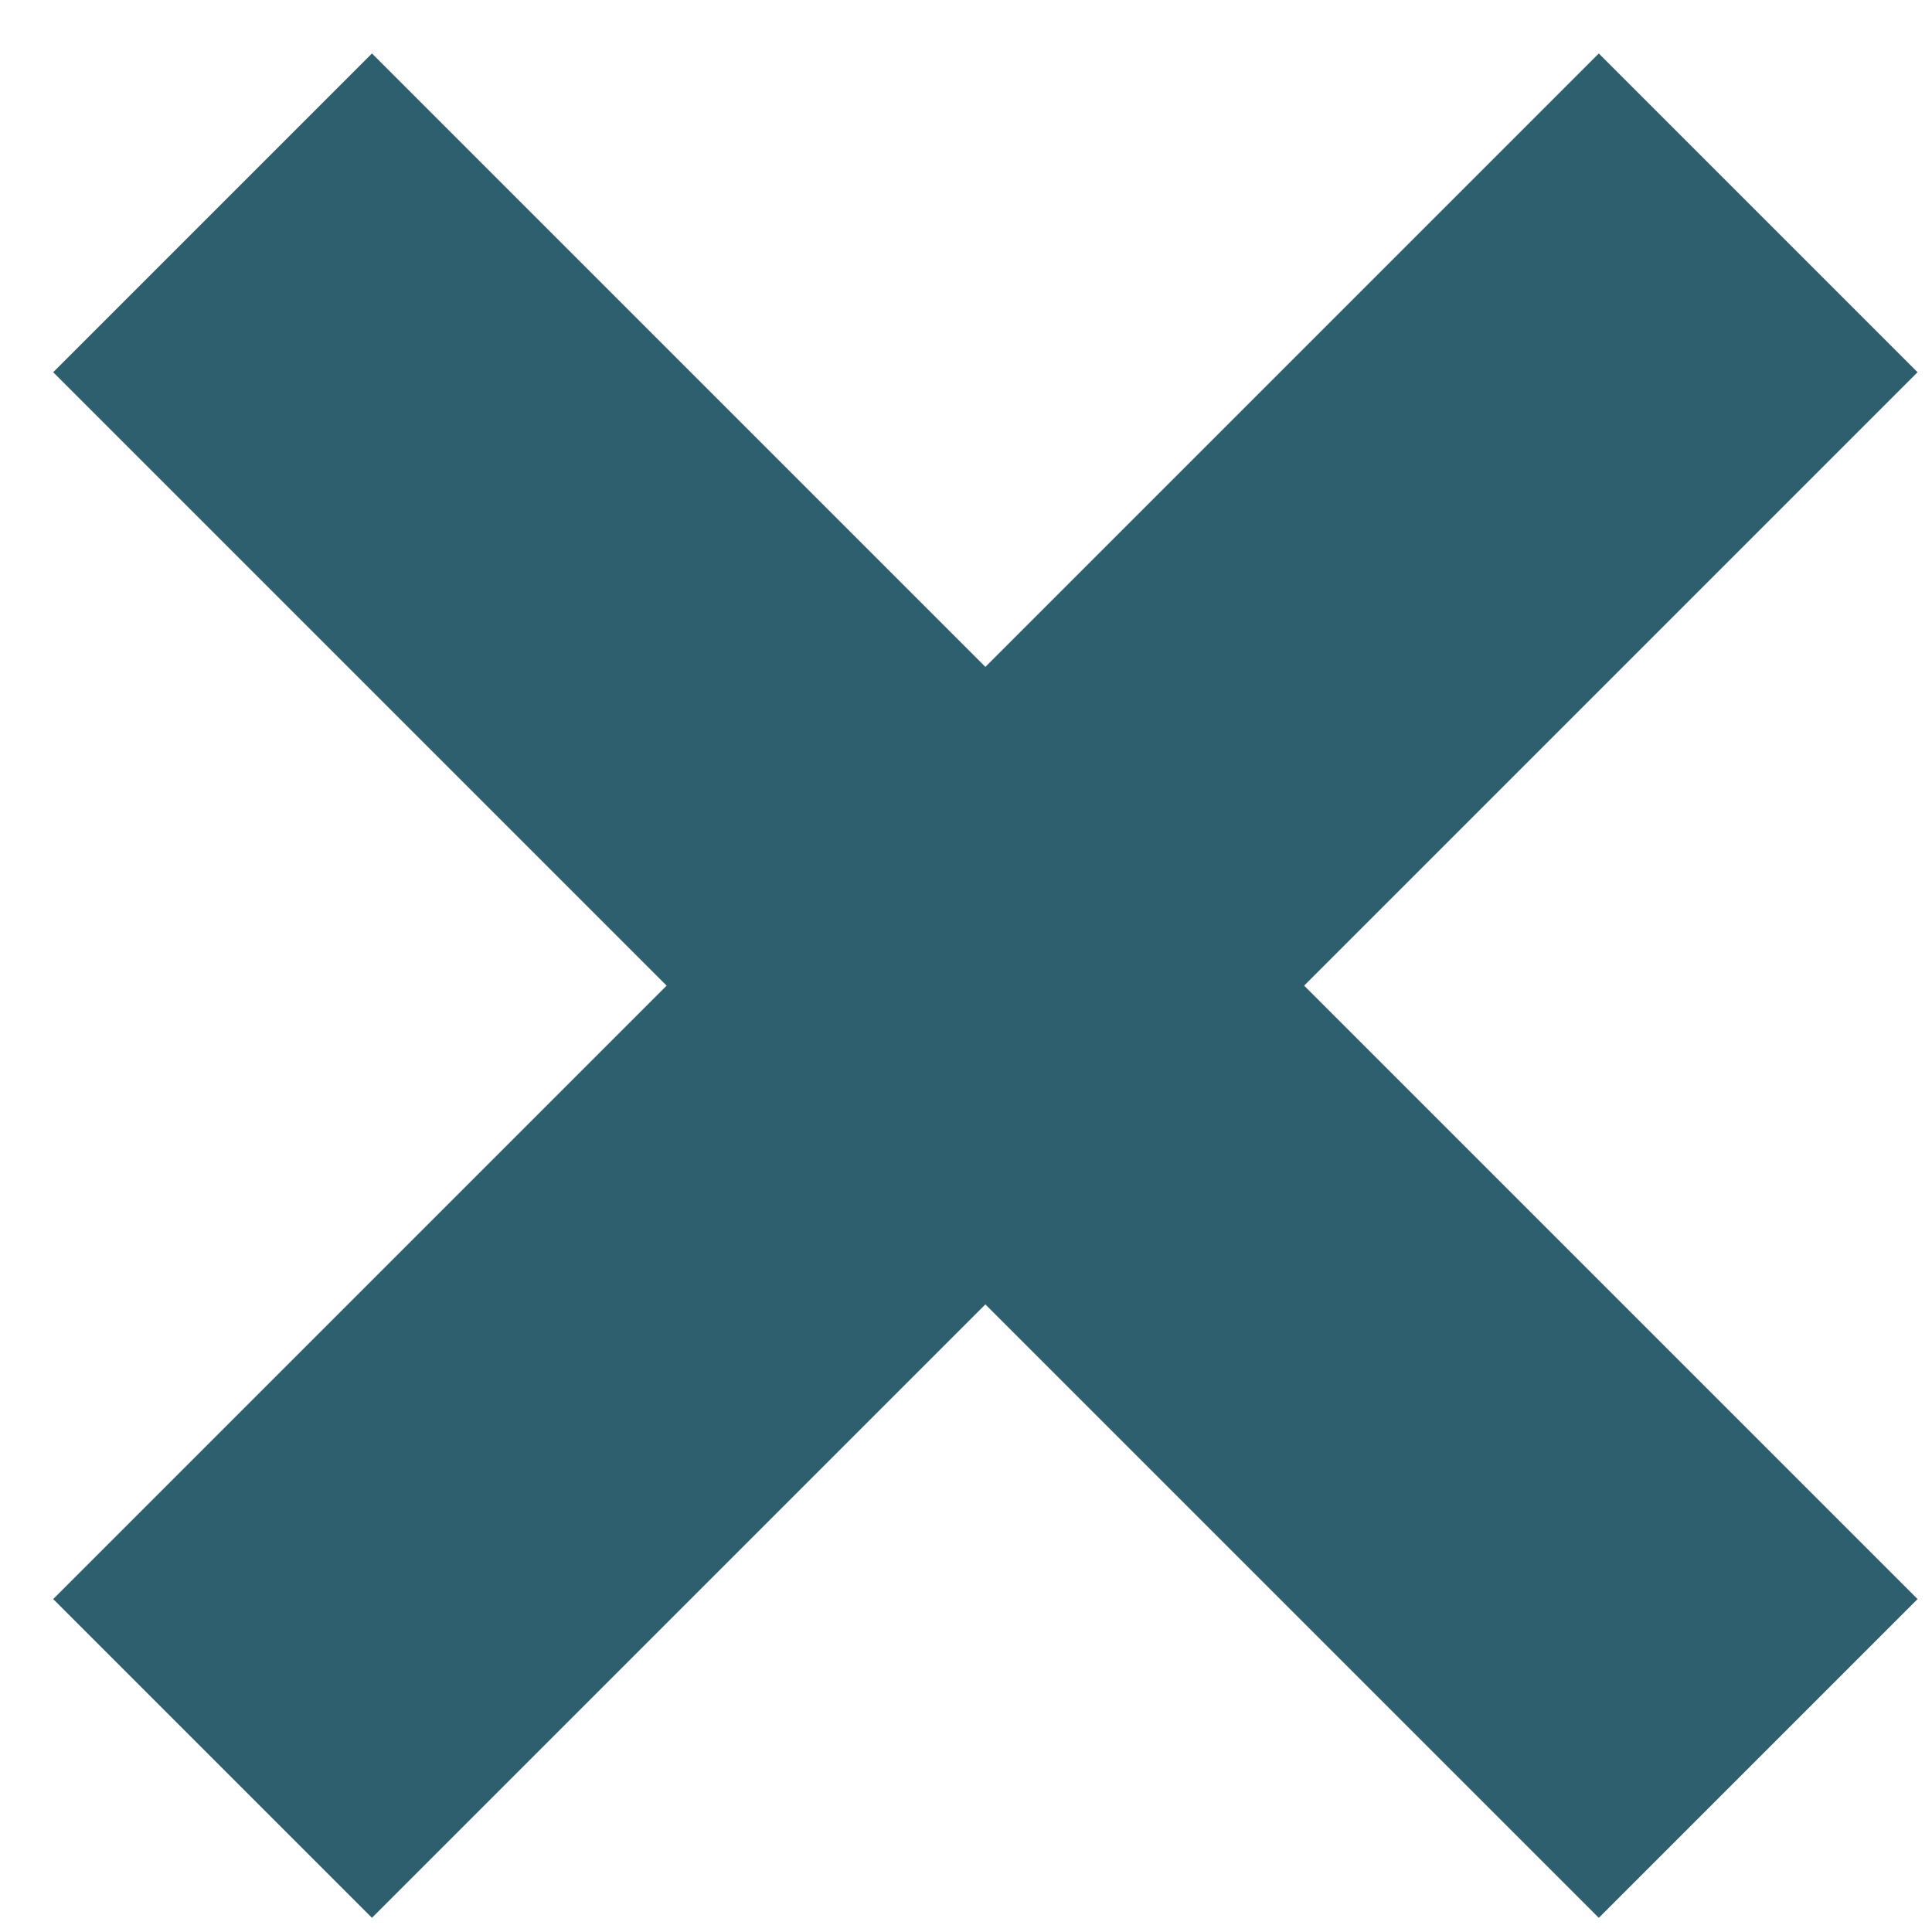
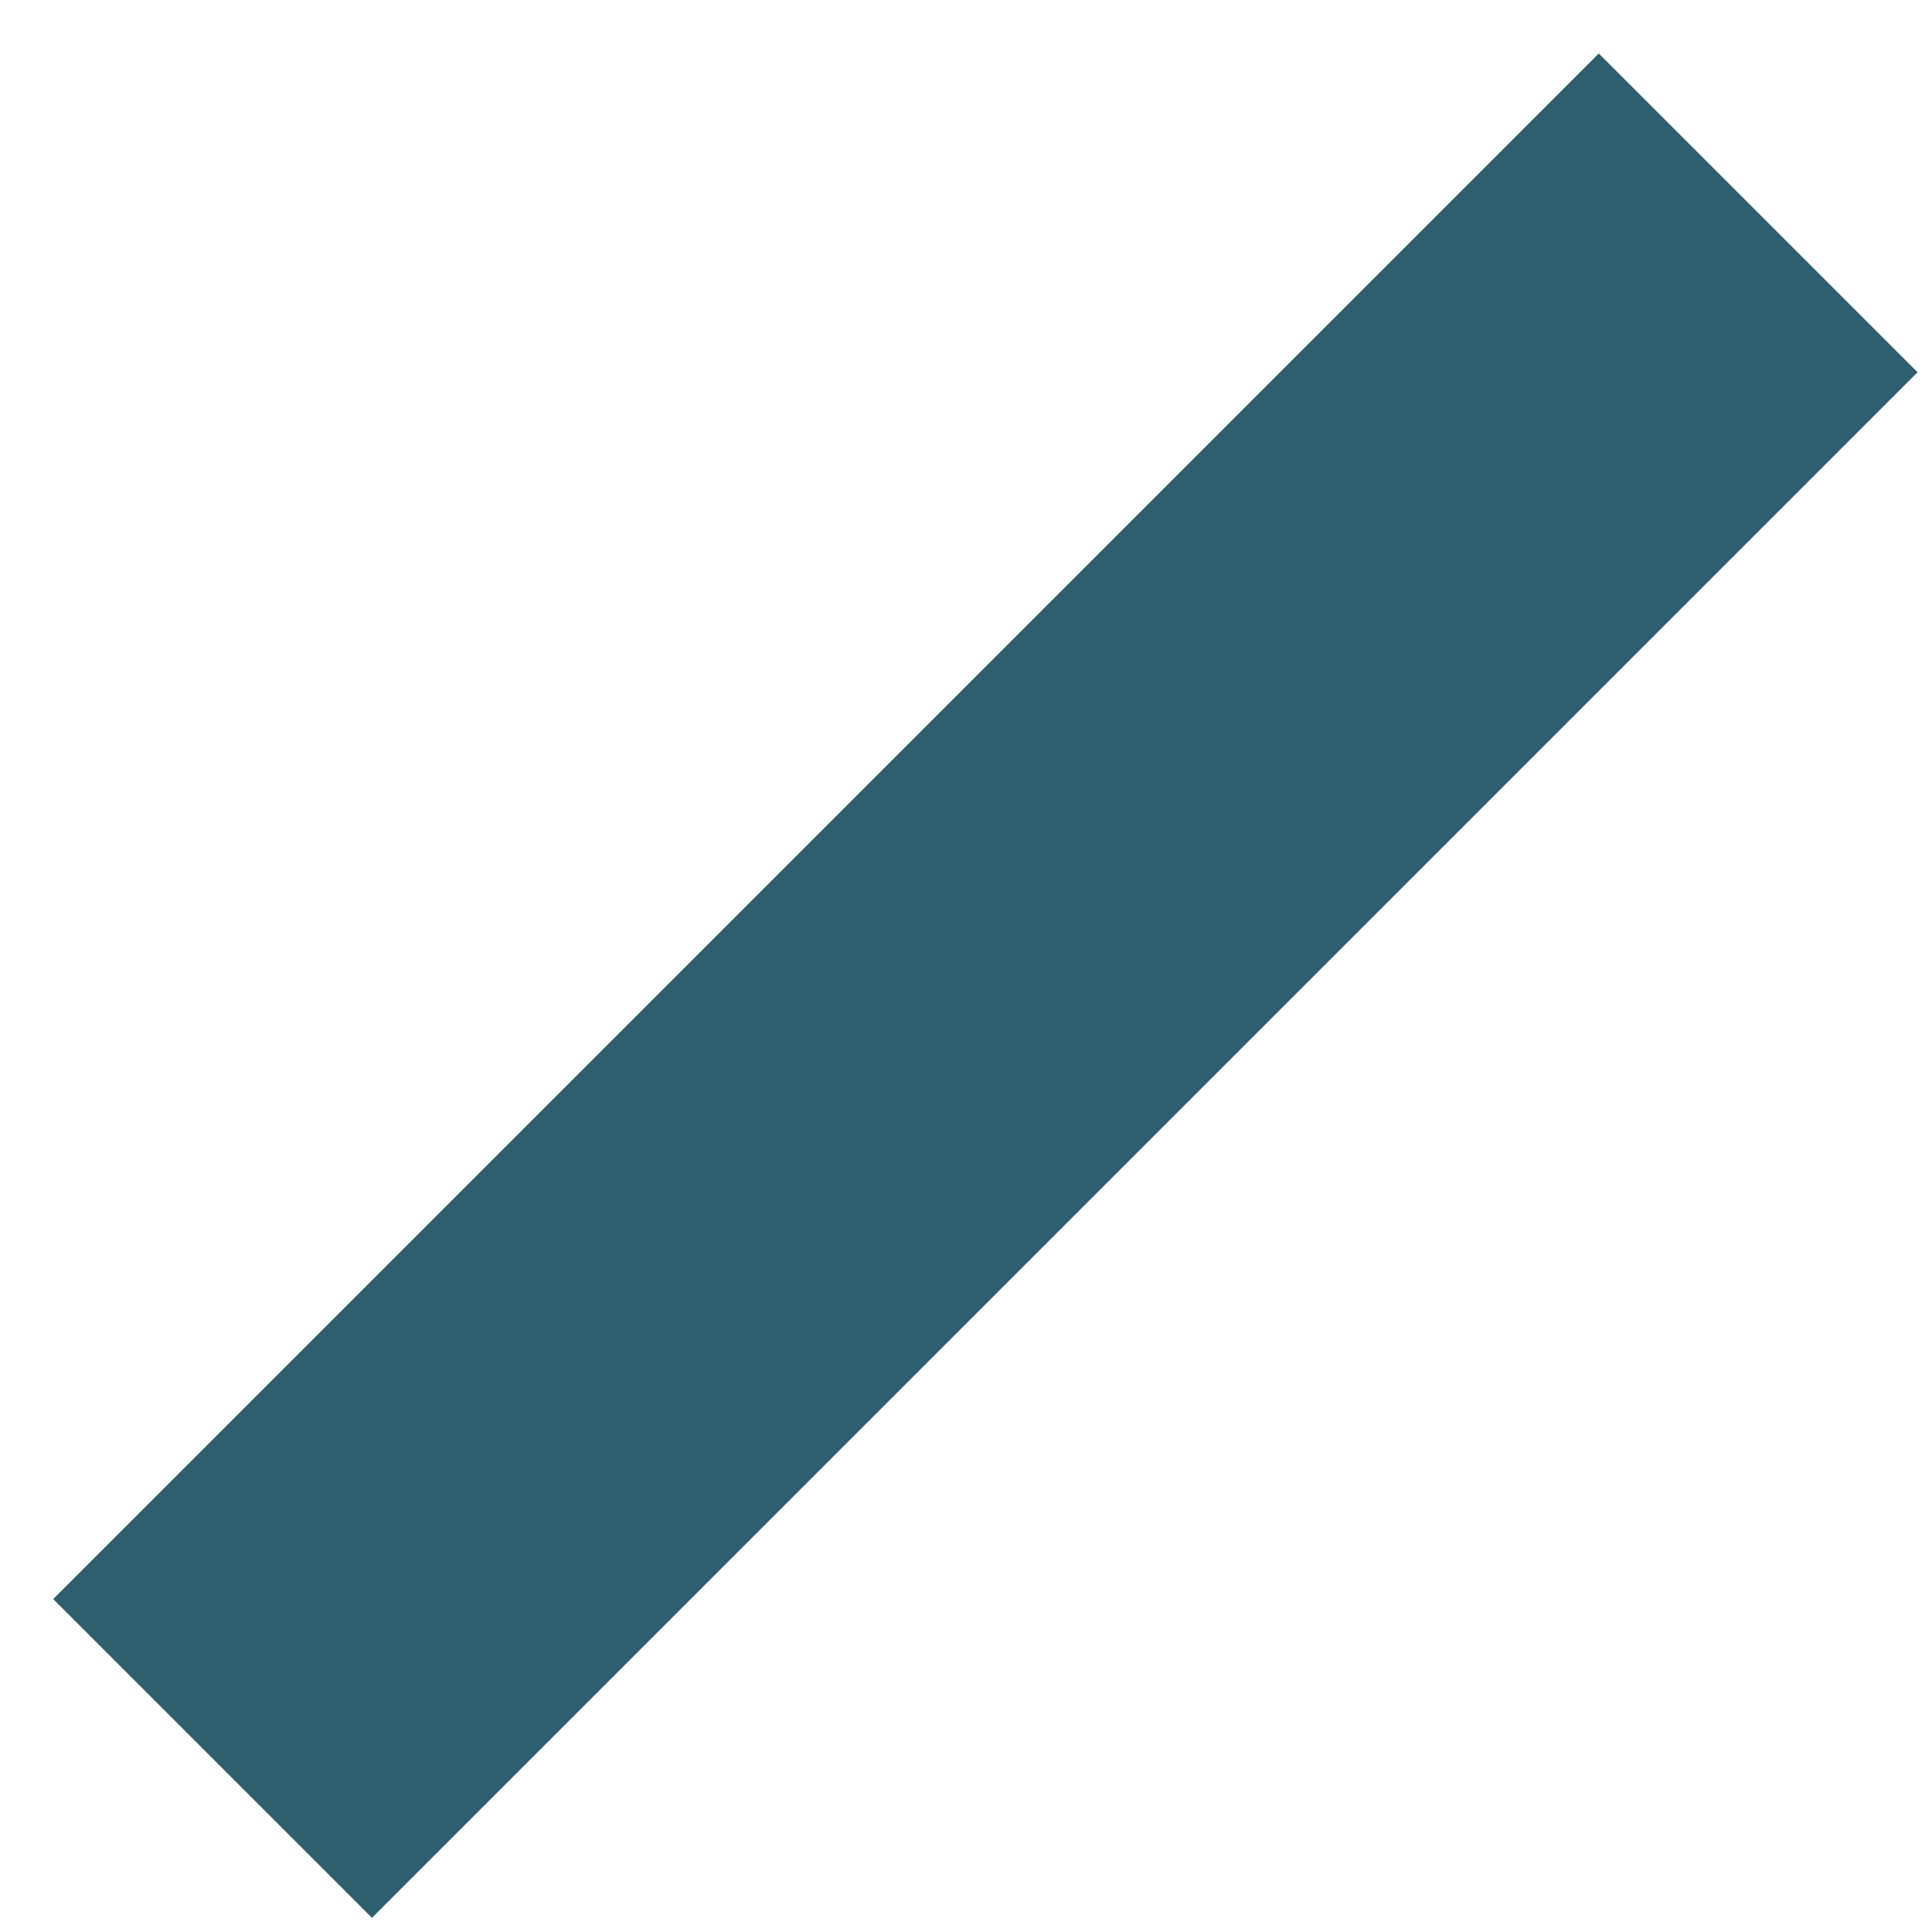
<svg xmlns="http://www.w3.org/2000/svg" width="30" height="30" viewBox="0 0 30 30" fill="none">
  <g id="Group 39821">
    <g id="Group 39667">
-       <path id="Vector" d="M3.301 3.305L27.301 27.305" stroke="#2E5F6E" stroke-width="7" stroke-miterlimit="10" />
      <path id="Vector_2" d="M27.301 3.305L3.301 27.305" stroke="#2E5F6E" stroke-width="7" stroke-miterlimit="10" />
    </g>
  </g>
</svg>